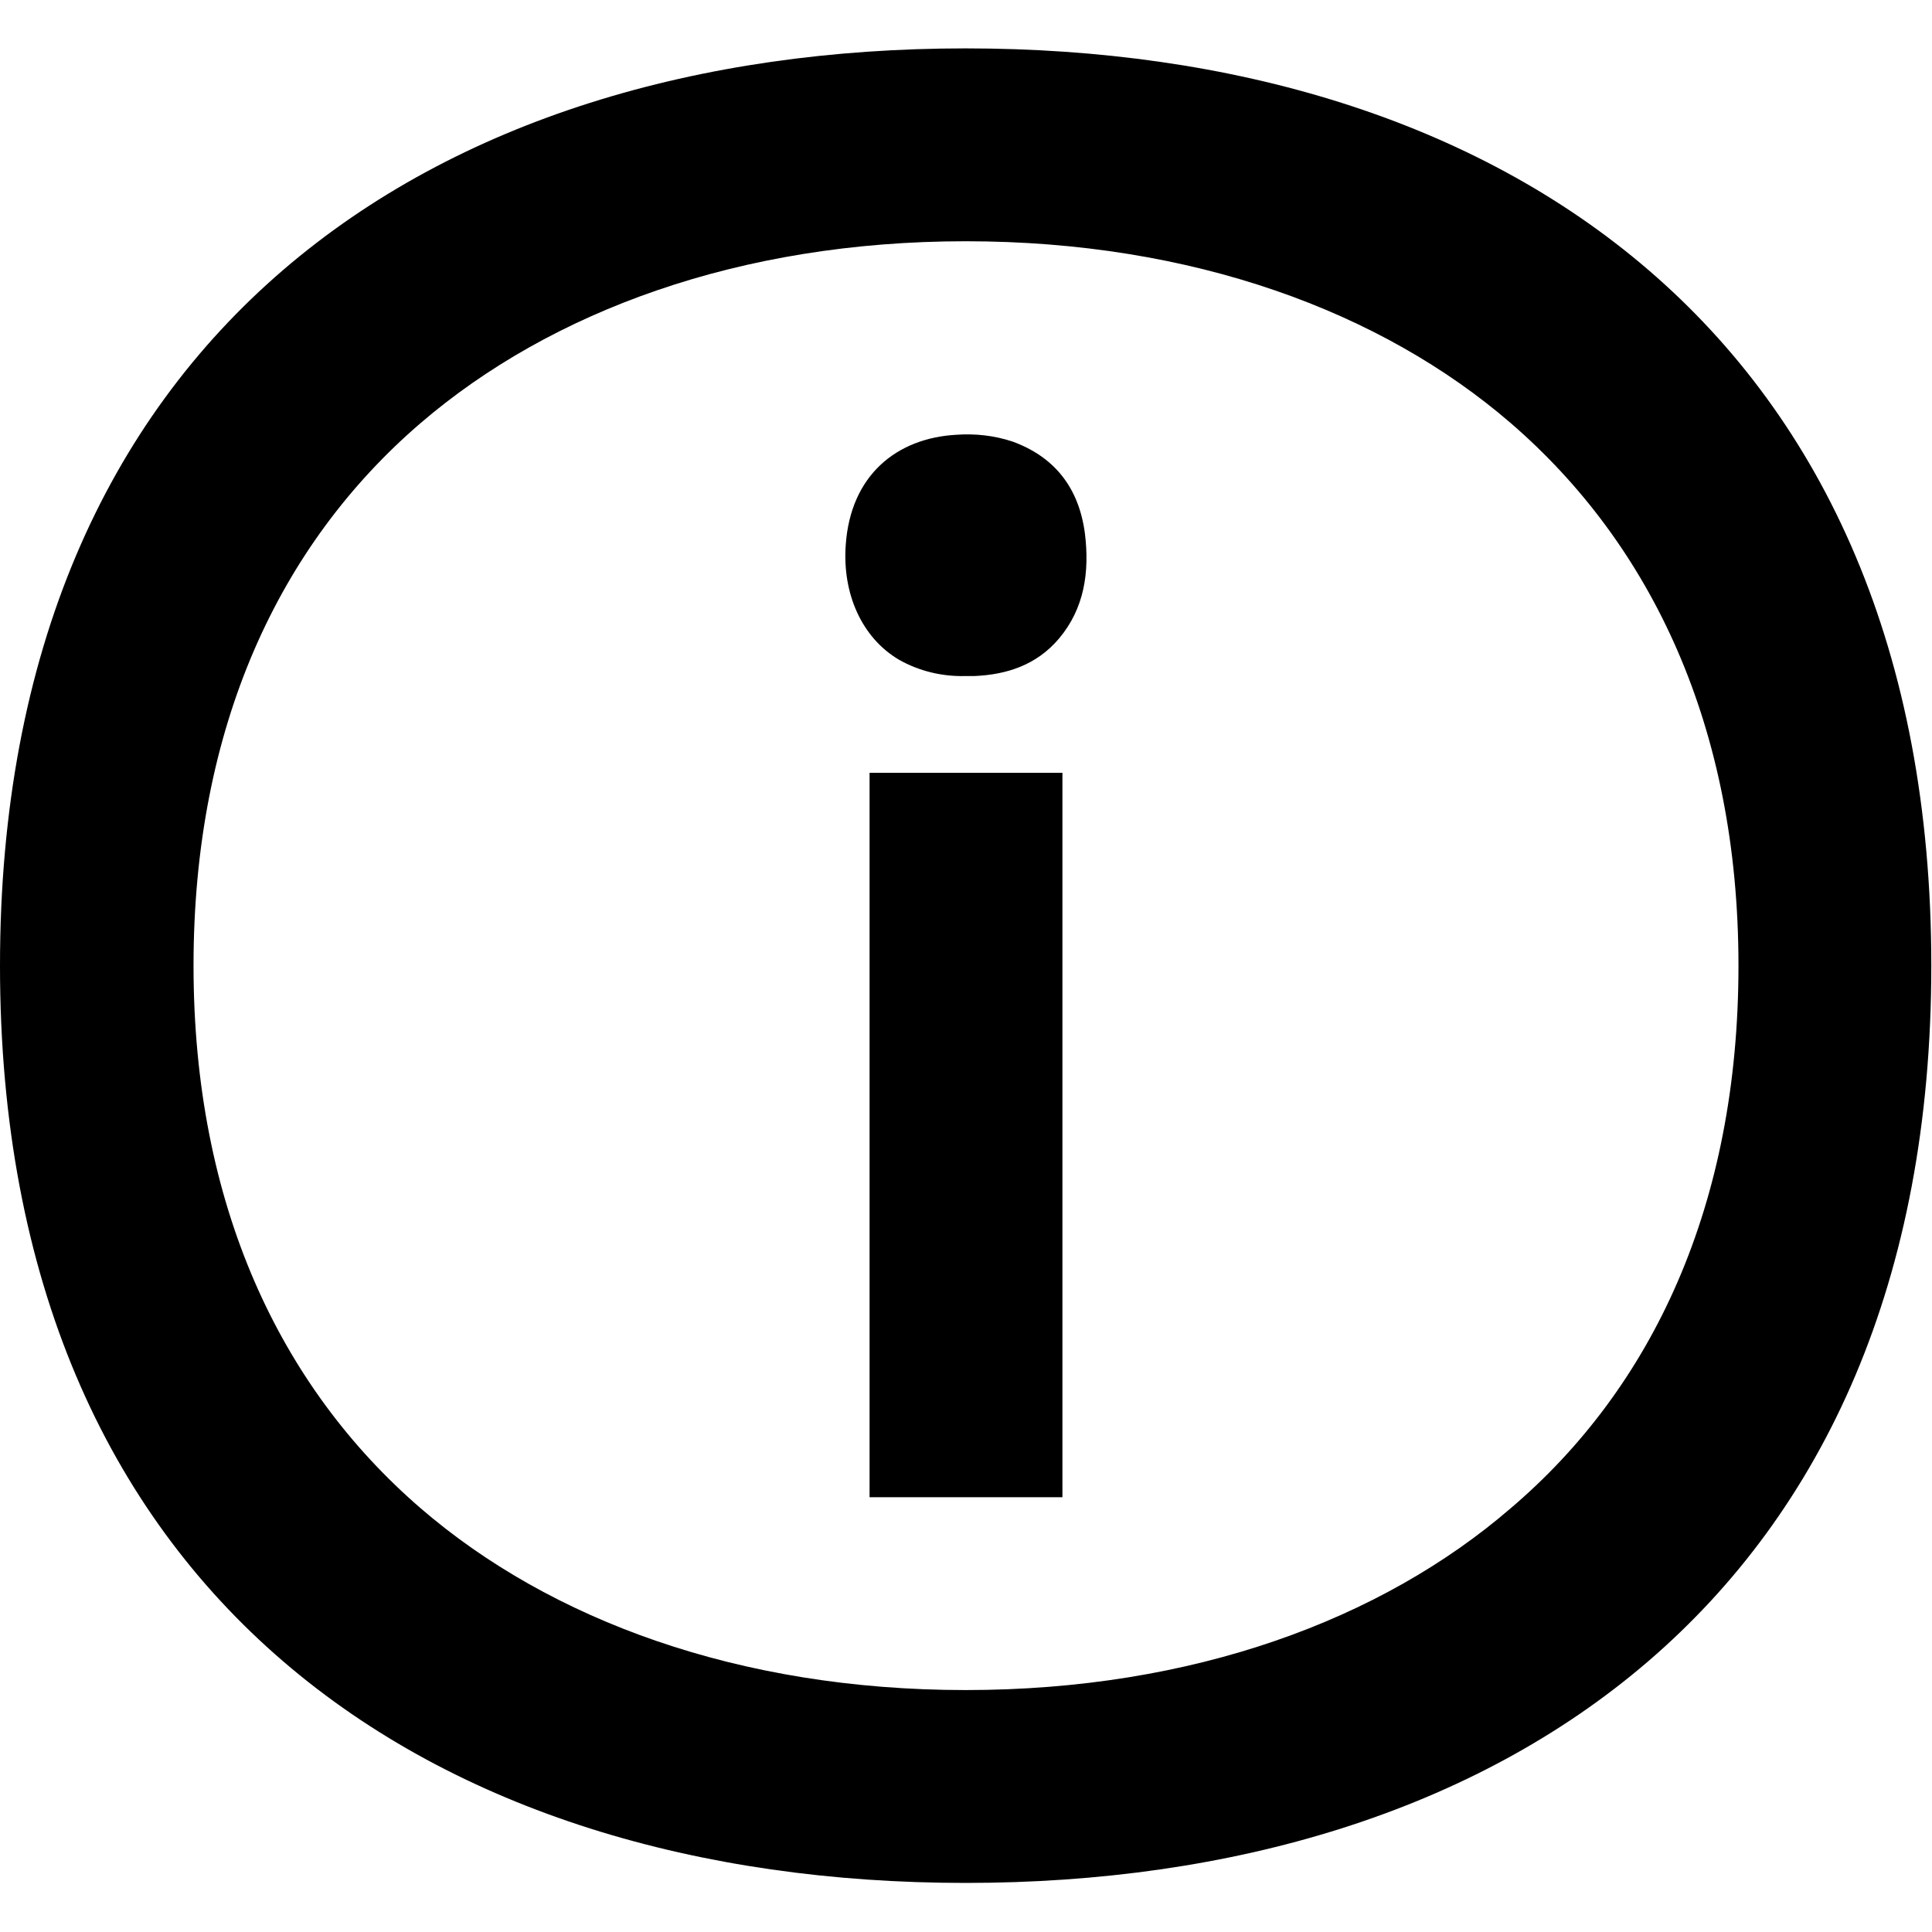
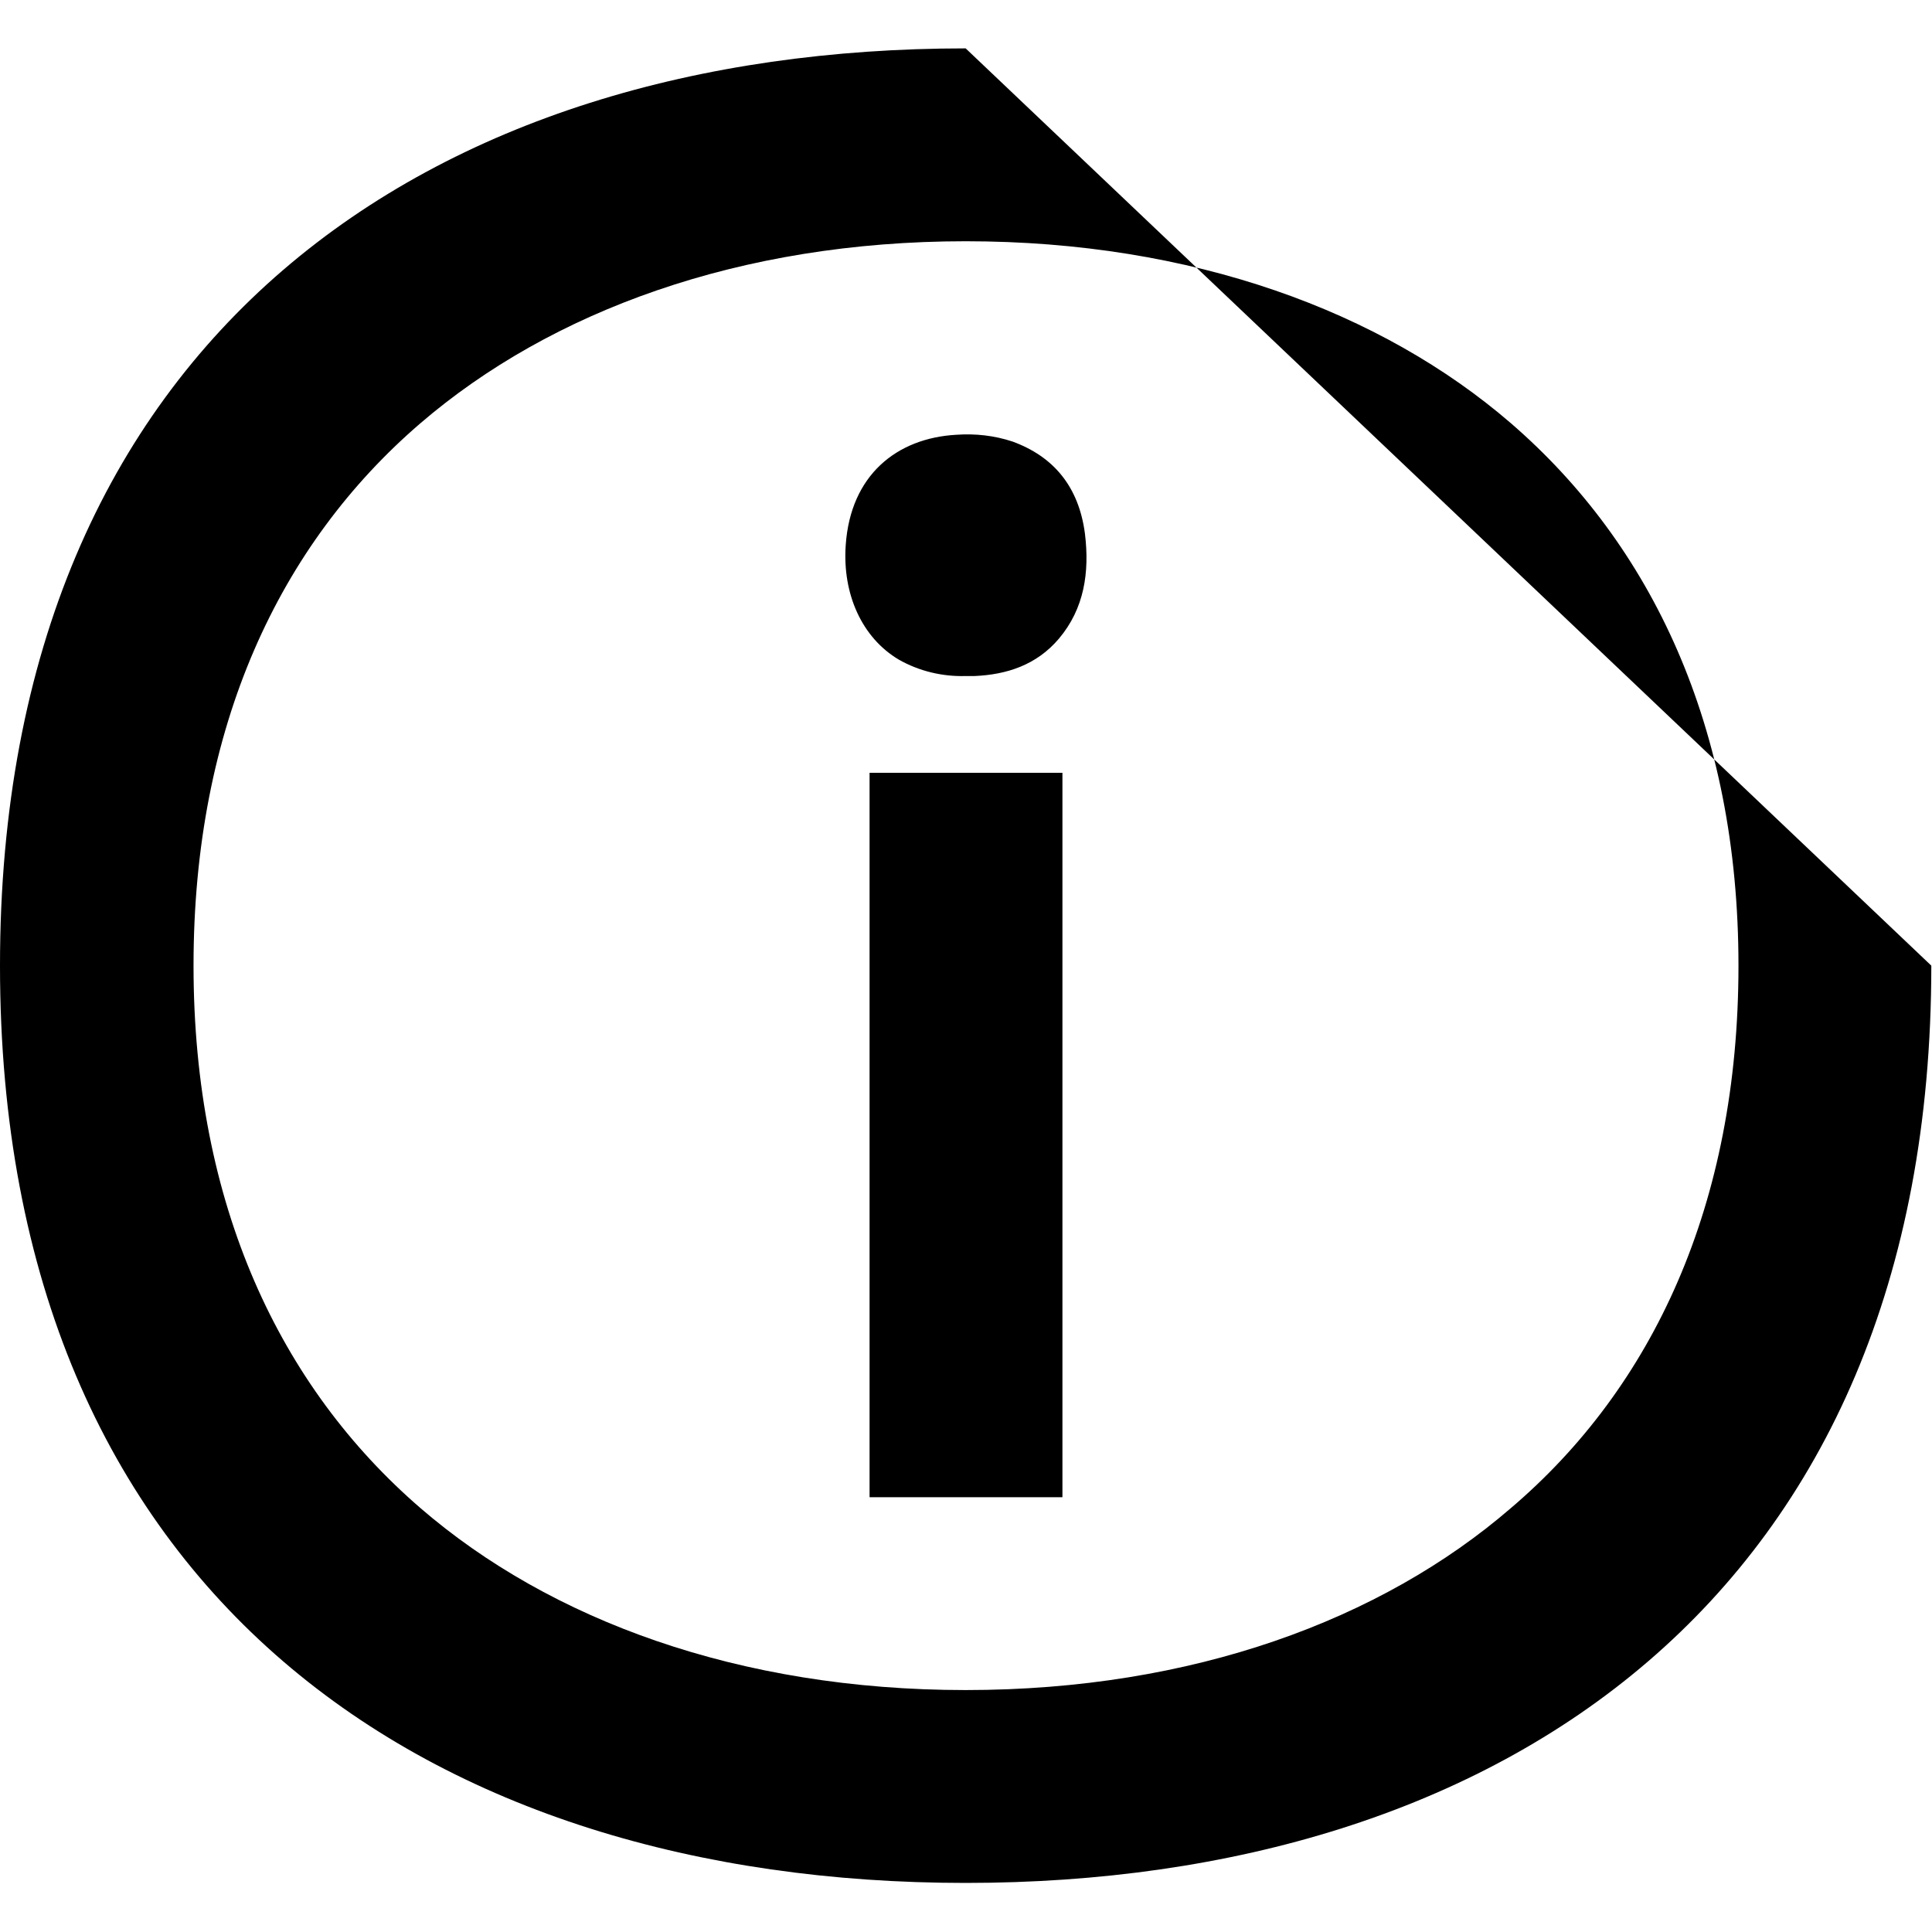
<svg xmlns="http://www.w3.org/2000/svg" fill="none" height="70" viewBox="0 0 70 70" width="70">
-   <path d="M31.506 28H38.494V54.247H31.506V28ZM36.691 16C36.025 15.778 35.333 15.704 34.642 15.753C32.494 15.876 30.815 17.21 30.642 19.753C30.518 21.531 31.235 23.111 32.568 23.901C33.309 24.321 34.148 24.518 34.988 24.494C35.086 24.494 35.21 24.494 35.309 24.494C36.469 24.444 37.556 24.099 38.37 23.136C39.284 22.049 39.481 20.741 39.309 19.333C39.086 17.63 38.173 16.543 36.691 16ZM34.988 1.753C15.679 1.753 0 12.099 0 34.987C0 57.876 15.679 68.222 34.988 68.222C54.296 68.222 69.975 57.876 69.975 34.987C69.975 12.099 54.321 1.753 34.988 1.753ZM54.741 54.642C50.049 58.691 43.21 61.234 34.988 61.234C26.765 61.234 19.926 58.691 15.235 54.642C10.148 50.247 7.012 43.654 7.012 34.987C7.012 26.321 10.123 19.728 15.235 15.333C19.951 11.284 26.79 8.741 34.988 8.741C43.21 8.741 50.049 11.284 54.741 15.333C59.827 19.728 62.988 26.321 62.988 34.987C62.988 43.654 59.877 50.271 54.741 54.642Z" fill="black" />
+   <path d="M31.506 28H38.494V54.247H31.506V28ZM36.691 16C36.025 15.778 35.333 15.704 34.642 15.753C32.494 15.876 30.815 17.21 30.642 19.753C30.518 21.531 31.235 23.111 32.568 23.901C33.309 24.321 34.148 24.518 34.988 24.494C35.086 24.494 35.21 24.494 35.309 24.494C36.469 24.444 37.556 24.099 38.37 23.136C39.284 22.049 39.481 20.741 39.309 19.333C39.086 17.63 38.173 16.543 36.691 16ZM34.988 1.753C15.679 1.753 0 12.099 0 34.987C0 57.876 15.679 68.222 34.988 68.222C54.296 68.222 69.975 57.876 69.975 34.987ZM54.741 54.642C50.049 58.691 43.21 61.234 34.988 61.234C26.765 61.234 19.926 58.691 15.235 54.642C10.148 50.247 7.012 43.654 7.012 34.987C7.012 26.321 10.123 19.728 15.235 15.333C19.951 11.284 26.79 8.741 34.988 8.741C43.21 8.741 50.049 11.284 54.741 15.333C59.827 19.728 62.988 26.321 62.988 34.987C62.988 43.654 59.877 50.271 54.741 54.642Z" fill="black" />
</svg>